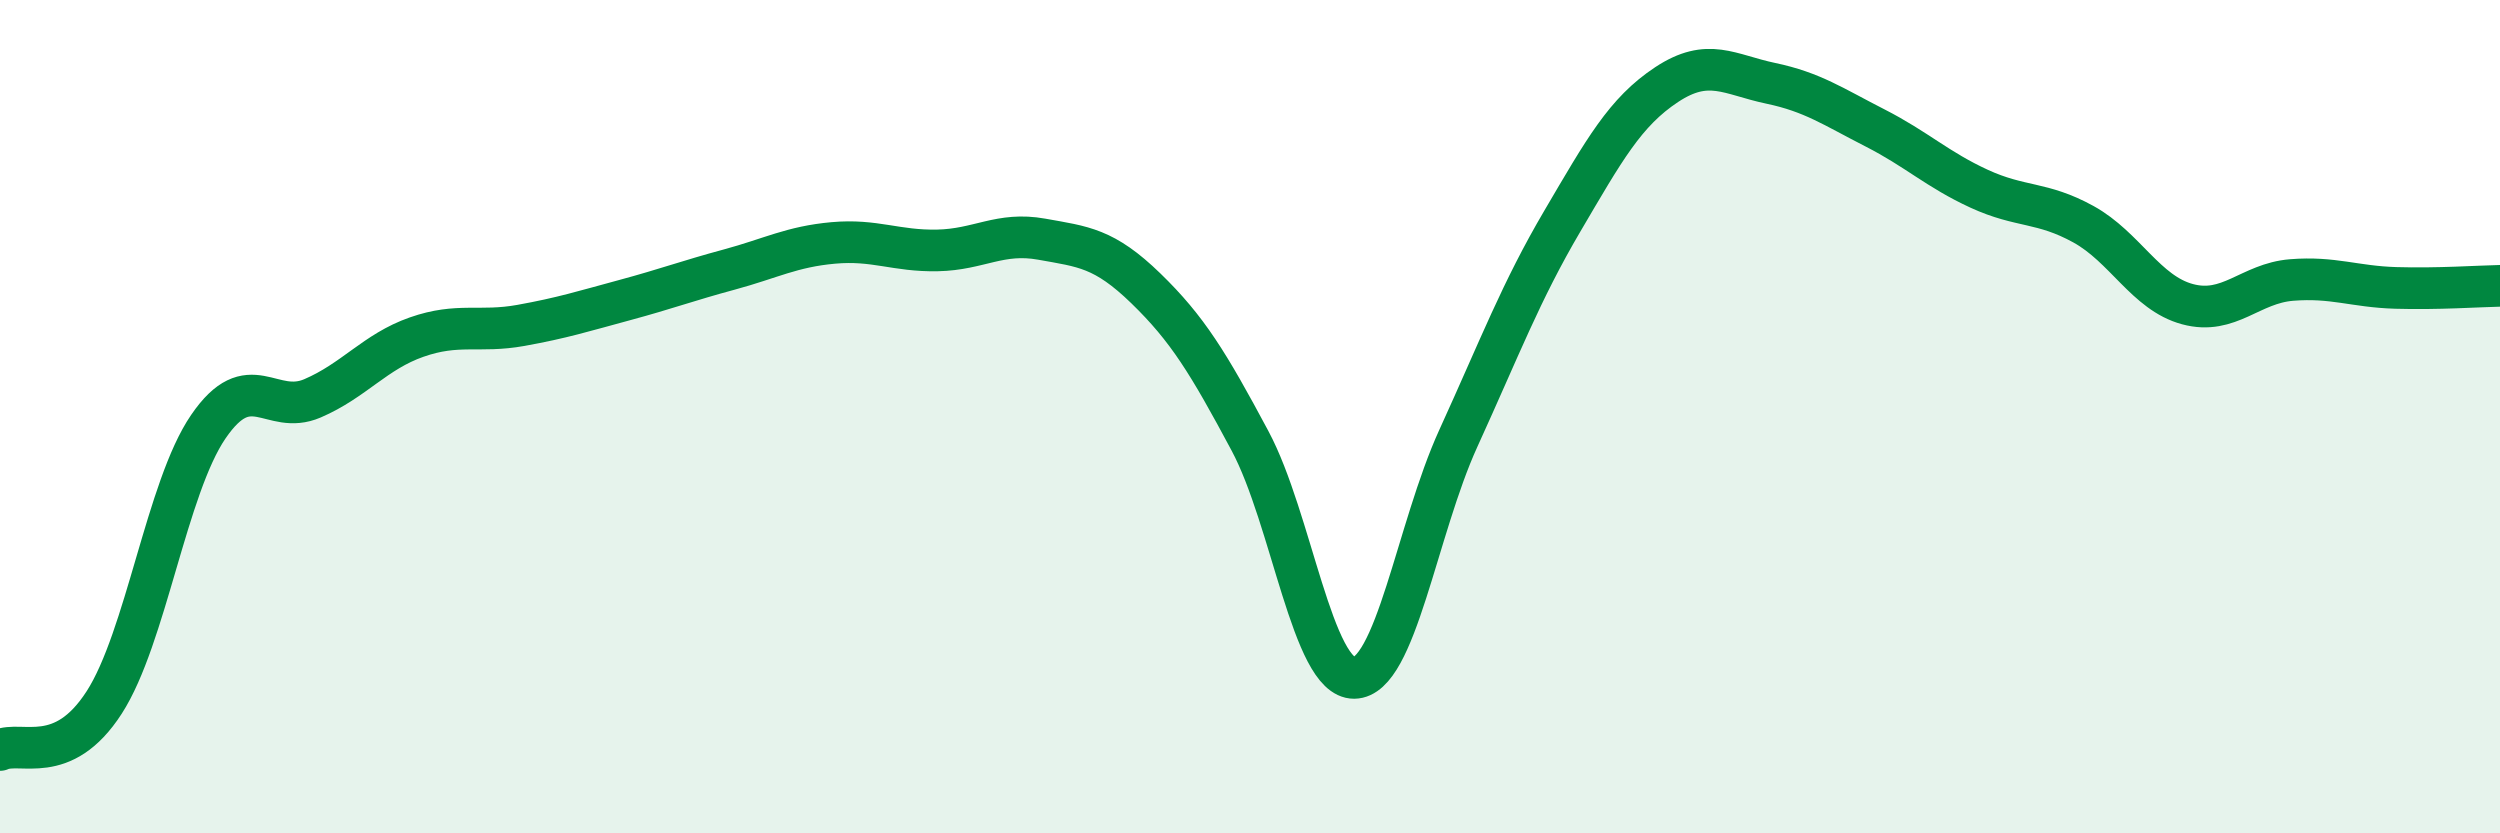
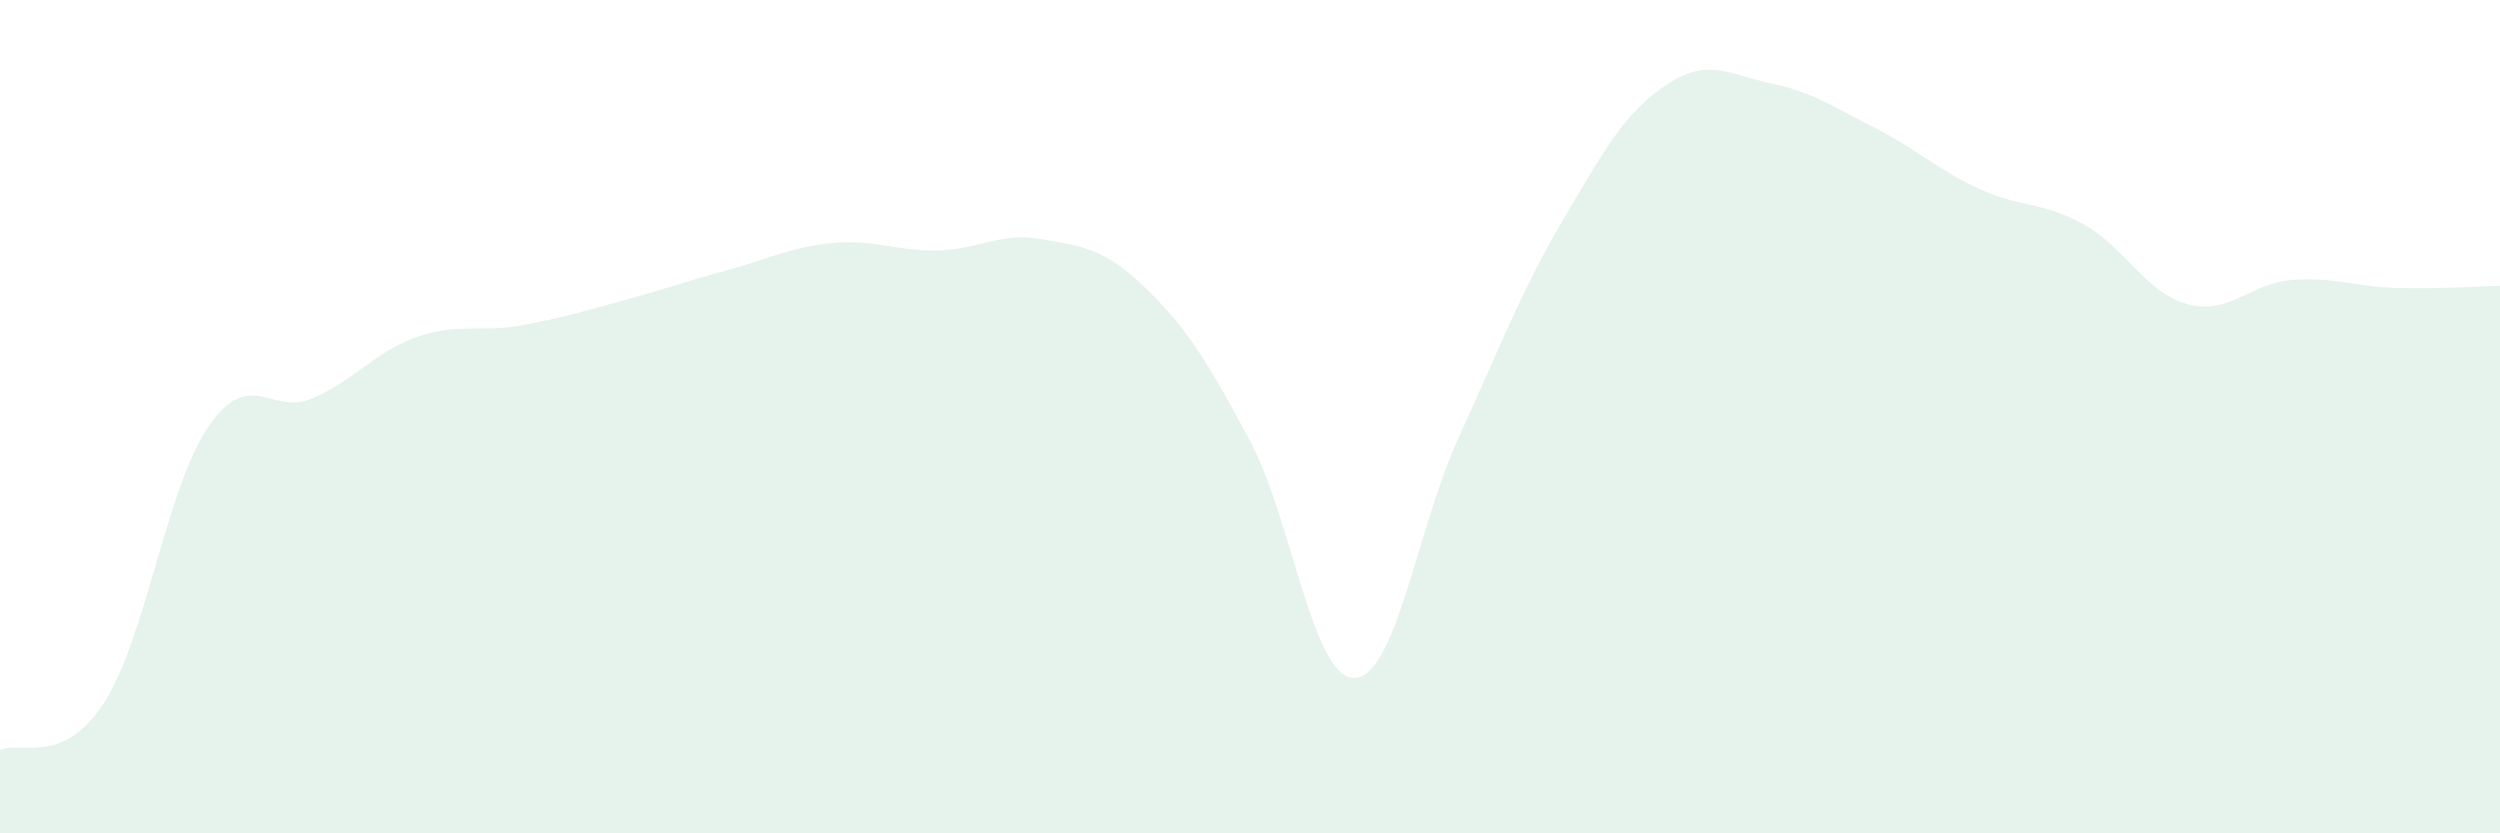
<svg xmlns="http://www.w3.org/2000/svg" width="60" height="20" viewBox="0 0 60 20">
  <path d="M 0,18 C 0.5,17.77 1.5,18.41 2.5,16.86 C 3.5,15.31 4,11.7 5,10.24 C 6,8.78 6.5,9.99 7.5,9.56 C 8.5,9.13 9,8.44 10,8.09 C 11,7.74 11.5,7.99 12.5,7.81 C 13.5,7.63 14,7.47 15,7.2 C 16,6.93 16.5,6.74 17.5,6.47 C 18.5,6.2 19,5.92 20,5.83 C 21,5.74 21.5,6.03 22.5,6.01 C 23.5,5.99 24,5.56 25,5.74 C 26,5.92 26.5,5.95 27.5,6.92 C 28.5,7.89 29,8.71 30,10.58 C 31,12.45 31.5,16.28 32.5,16.27 C 33.5,16.26 34,12.71 35,10.52 C 36,8.33 36.5,7 37.5,5.3 C 38.5,3.6 39,2.69 40,2.03 C 41,1.37 41.5,1.79 42.5,2 C 43.5,2.21 44,2.56 45,3.07 C 46,3.58 46.5,4.07 47.5,4.53 C 48.5,4.99 49,4.83 50,5.38 C 51,5.93 51.5,7.03 52.5,7.3 C 53.5,7.57 54,6.8 55,6.72 C 56,6.64 56.5,6.88 57.5,6.91 C 58.5,6.94 59.5,6.87 60,6.86L60 20L0 20Z" fill="#008740" opacity="0.1" stroke-linecap="round" stroke-linejoin="round" />
-   <path d="M 0,18 C 0.5,17.77 1.5,18.41 2.5,16.86 C 3.5,15.31 4,11.7 5,10.24 C 6,8.78 6.5,9.99 7.5,9.56 C 8.5,9.13 9,8.44 10,8.09 C 11,7.74 11.5,7.99 12.5,7.81 C 13.5,7.63 14,7.47 15,7.2 C 16,6.93 16.5,6.74 17.5,6.47 C 18.5,6.2 19,5.92 20,5.83 C 21,5.74 21.5,6.03 22.5,6.01 C 23.5,5.99 24,5.56 25,5.74 C 26,5.92 26.5,5.95 27.5,6.92 C 28.5,7.89 29,8.71 30,10.58 C 31,12.45 31.5,16.28 32.5,16.27 C 33.5,16.26 34,12.71 35,10.52 C 36,8.33 36.5,7 37.5,5.3 C 38.5,3.6 39,2.69 40,2.03 C 41,1.37 41.5,1.79 42.5,2 C 43.5,2.21 44,2.56 45,3.07 C 46,3.58 46.5,4.07 47.5,4.53 C 48.5,4.99 49,4.83 50,5.38 C 51,5.93 51.5,7.03 52.5,7.3 C 53.5,7.57 54,6.8 55,6.72 C 56,6.64 56.5,6.88 57.5,6.91 C 58.5,6.94 59.5,6.87 60,6.86" stroke="#008740" stroke-width="1" fill="none" stroke-linecap="round" stroke-linejoin="round" />
</svg>